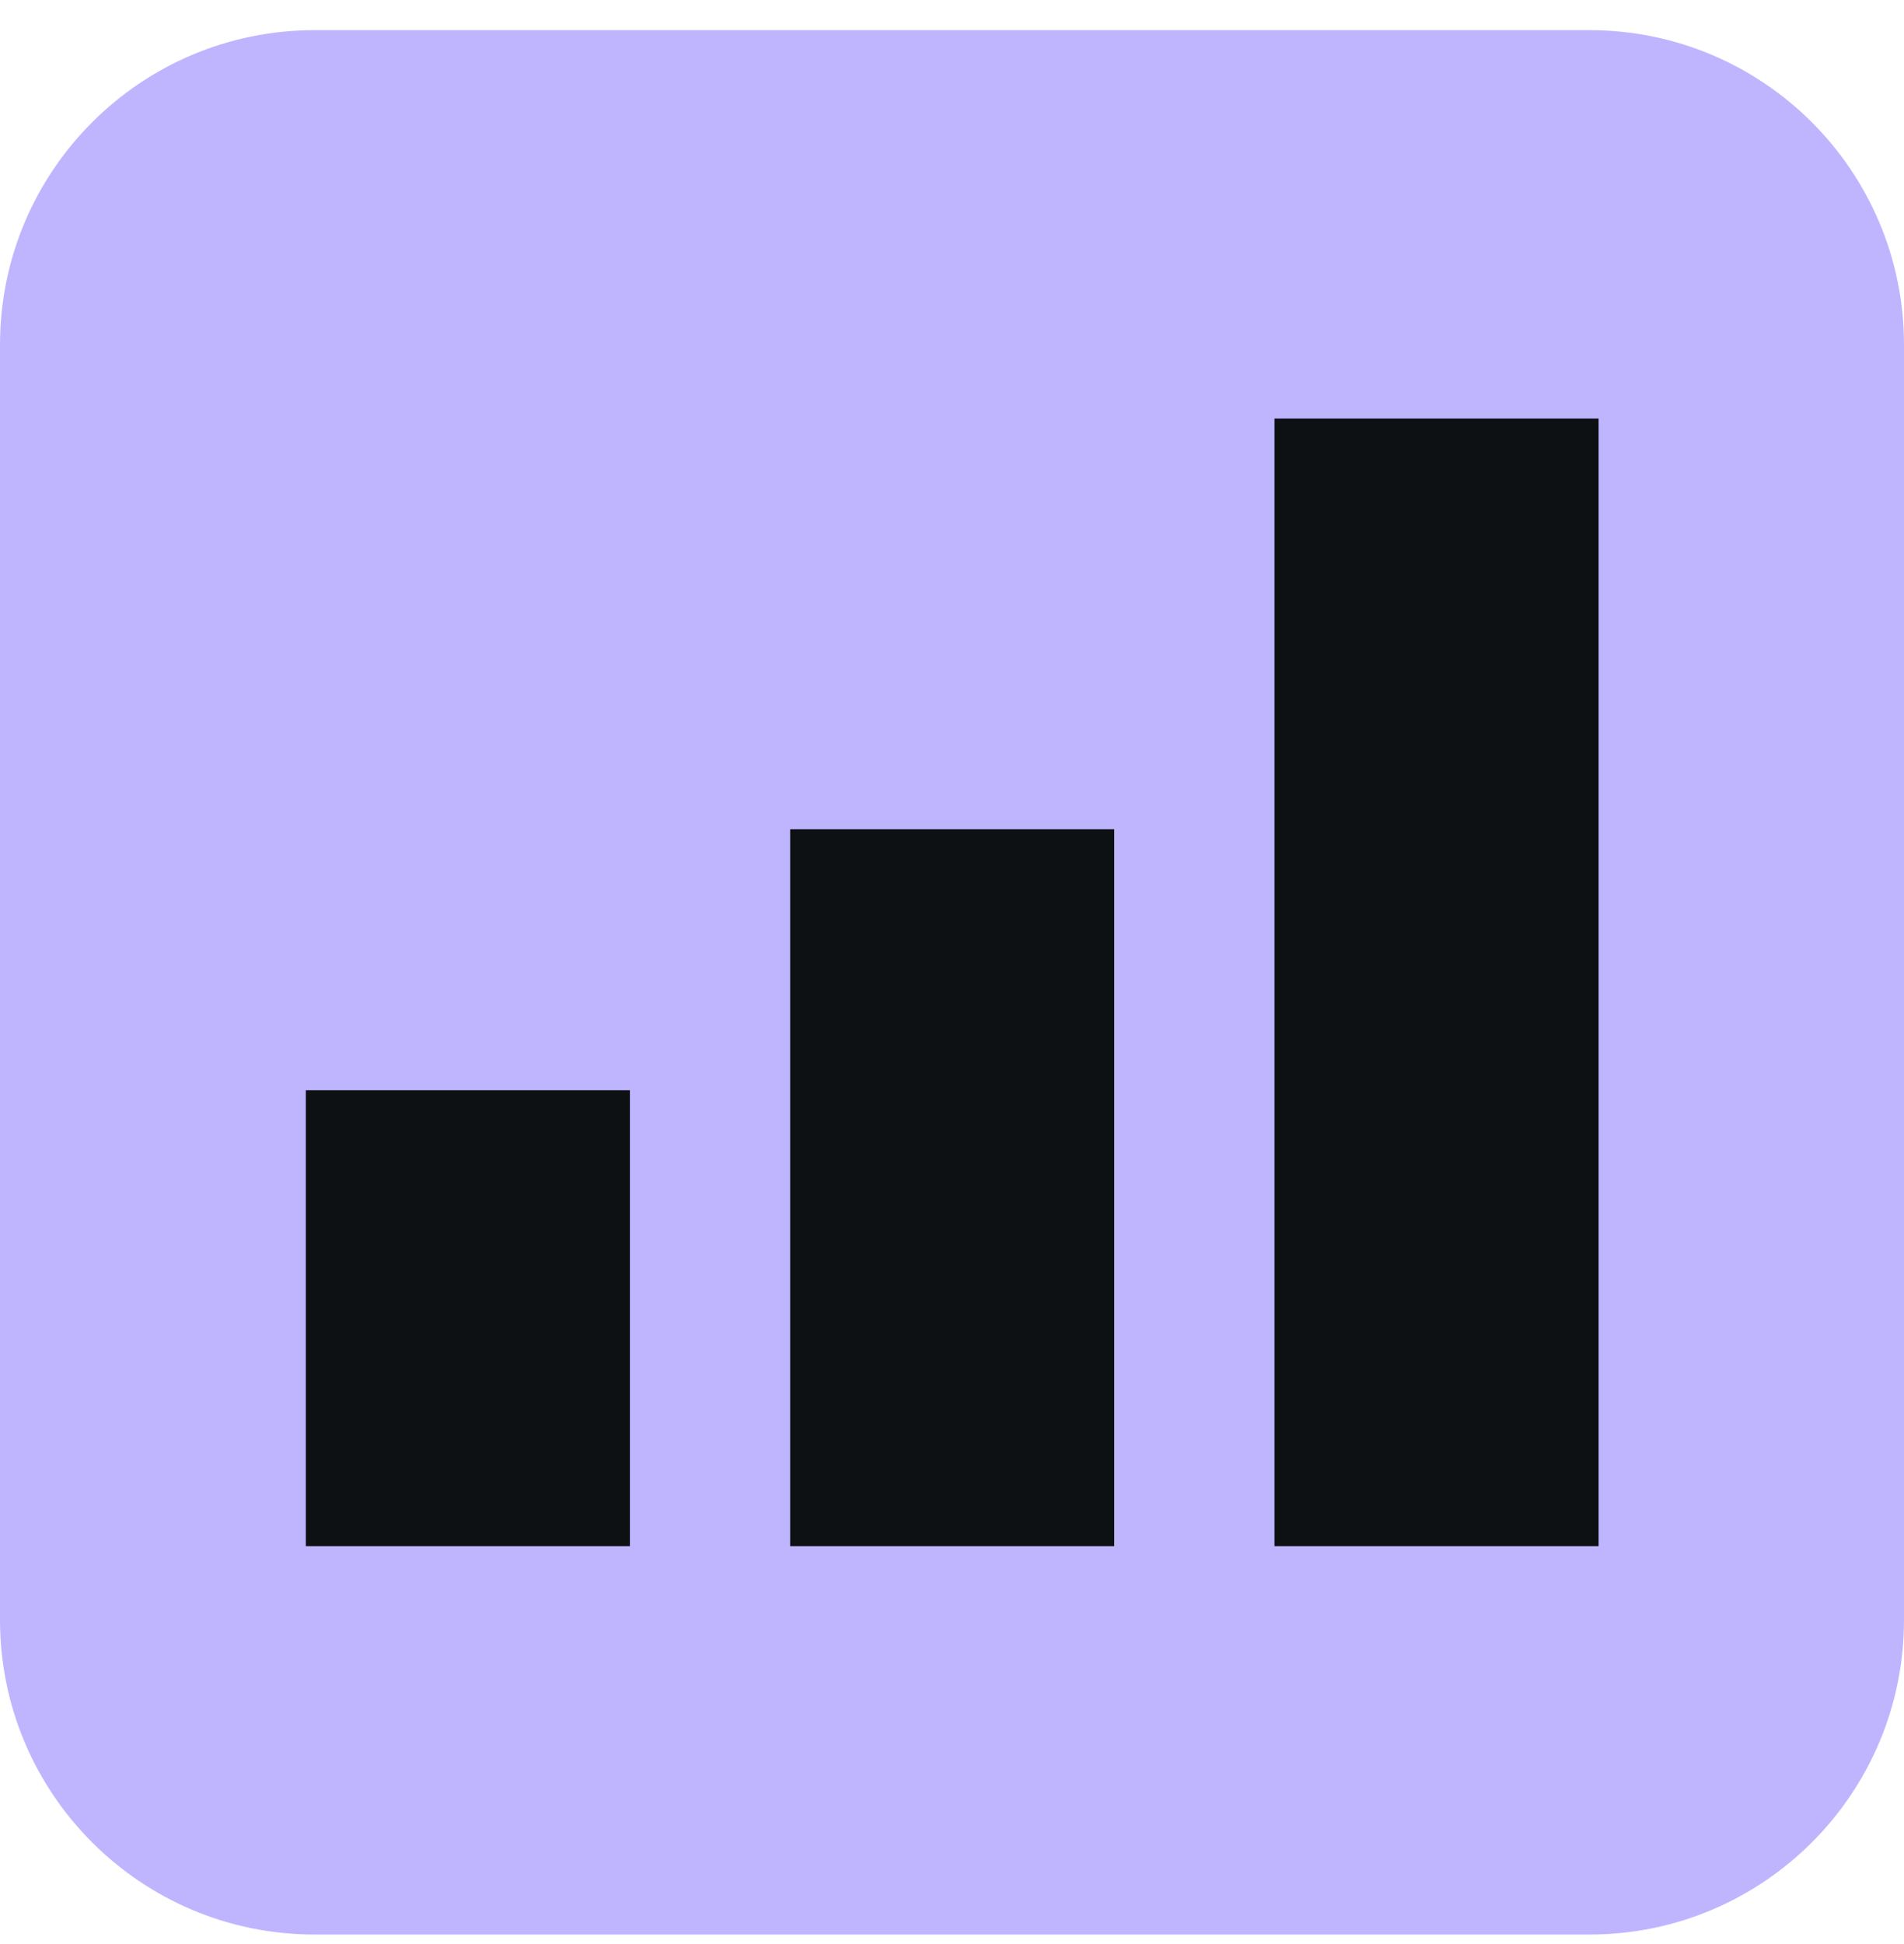
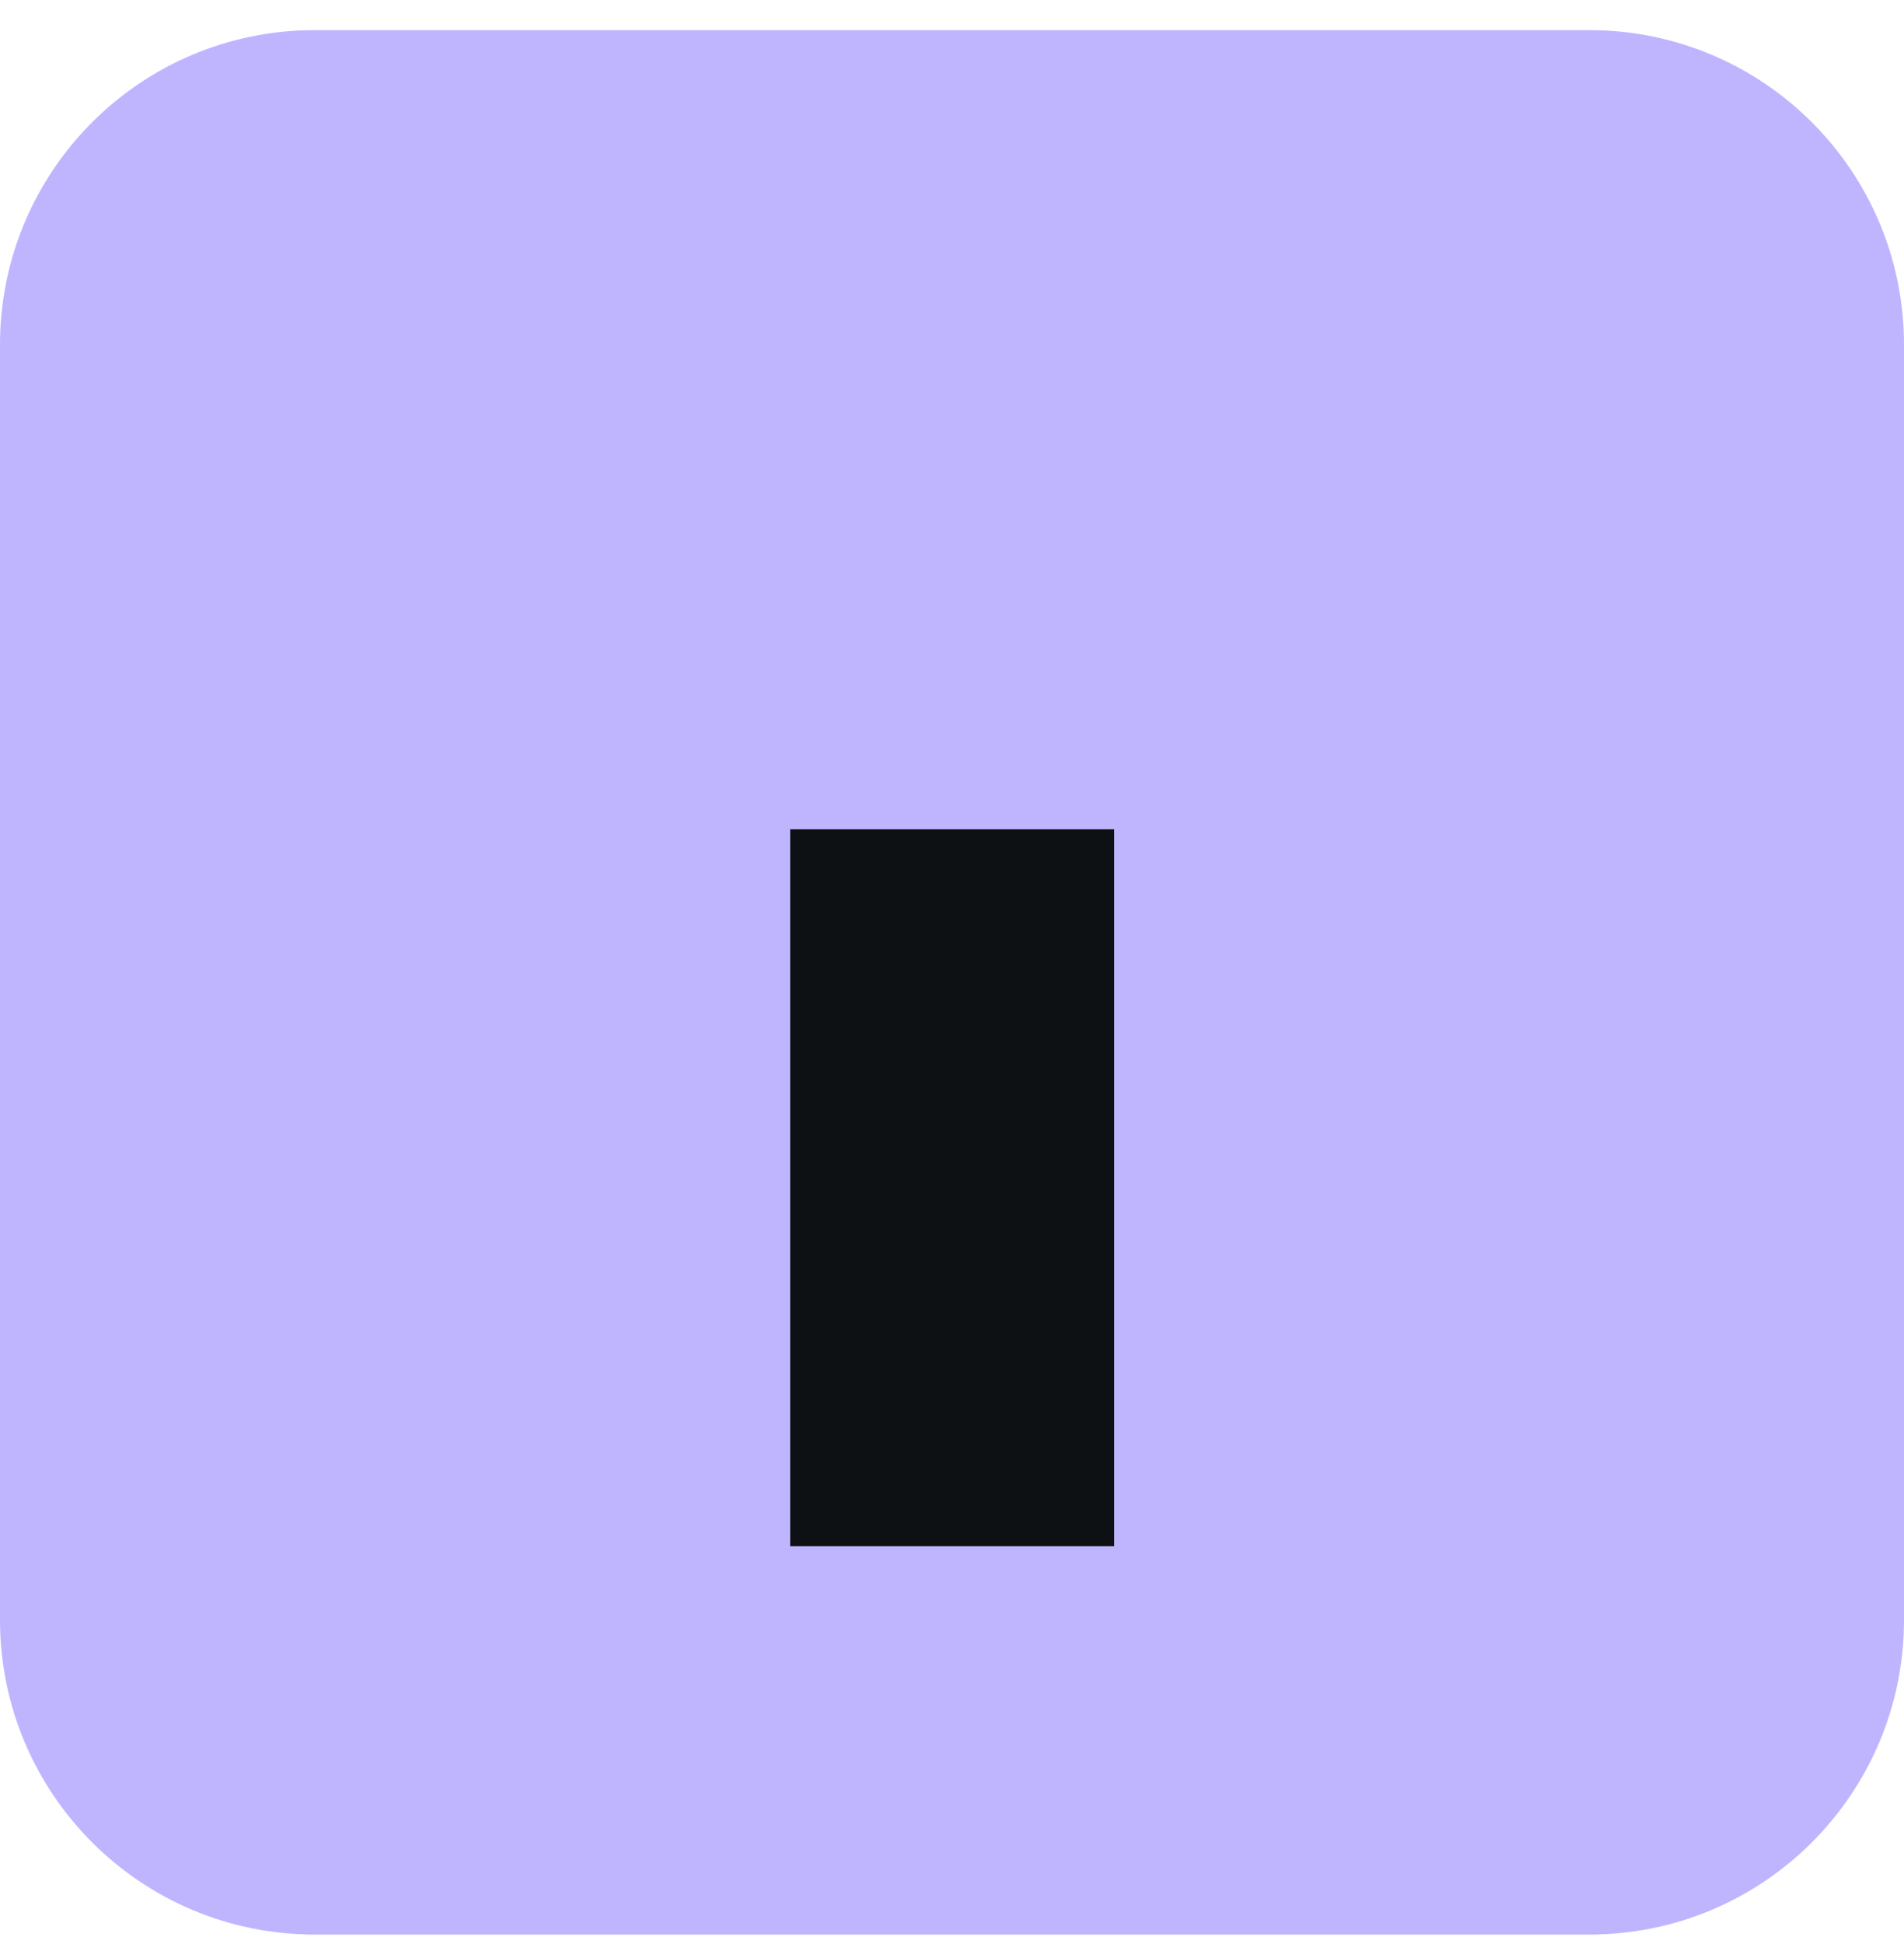
<svg xmlns="http://www.w3.org/2000/svg" width="48" height="49" viewBox="0 0 48 49" fill="none">
  <path d="M40.07 0.76H7.93C3.55 0.76 0 4.31 0 8.69V40.83C0 45.21 3.55 48.76 7.93 48.76H40.07C44.45 48.76 48 45.21 48 40.83V8.69C48 4.31 44.45 0.76 40.07 0.76Z" fill="#BFB5FF" />
-   <path d="M15.88 27.48H7.71V38.97H15.88V27.48Z" fill="#0E1113" />
  <path d="M28.09 20.9H19.92V38.97H28.09V20.9Z" fill="#0E1113" />
-   <path d="M40.3 10.55H32.13V38.97H40.3V10.55Z" fill="#0E1113" />
</svg>